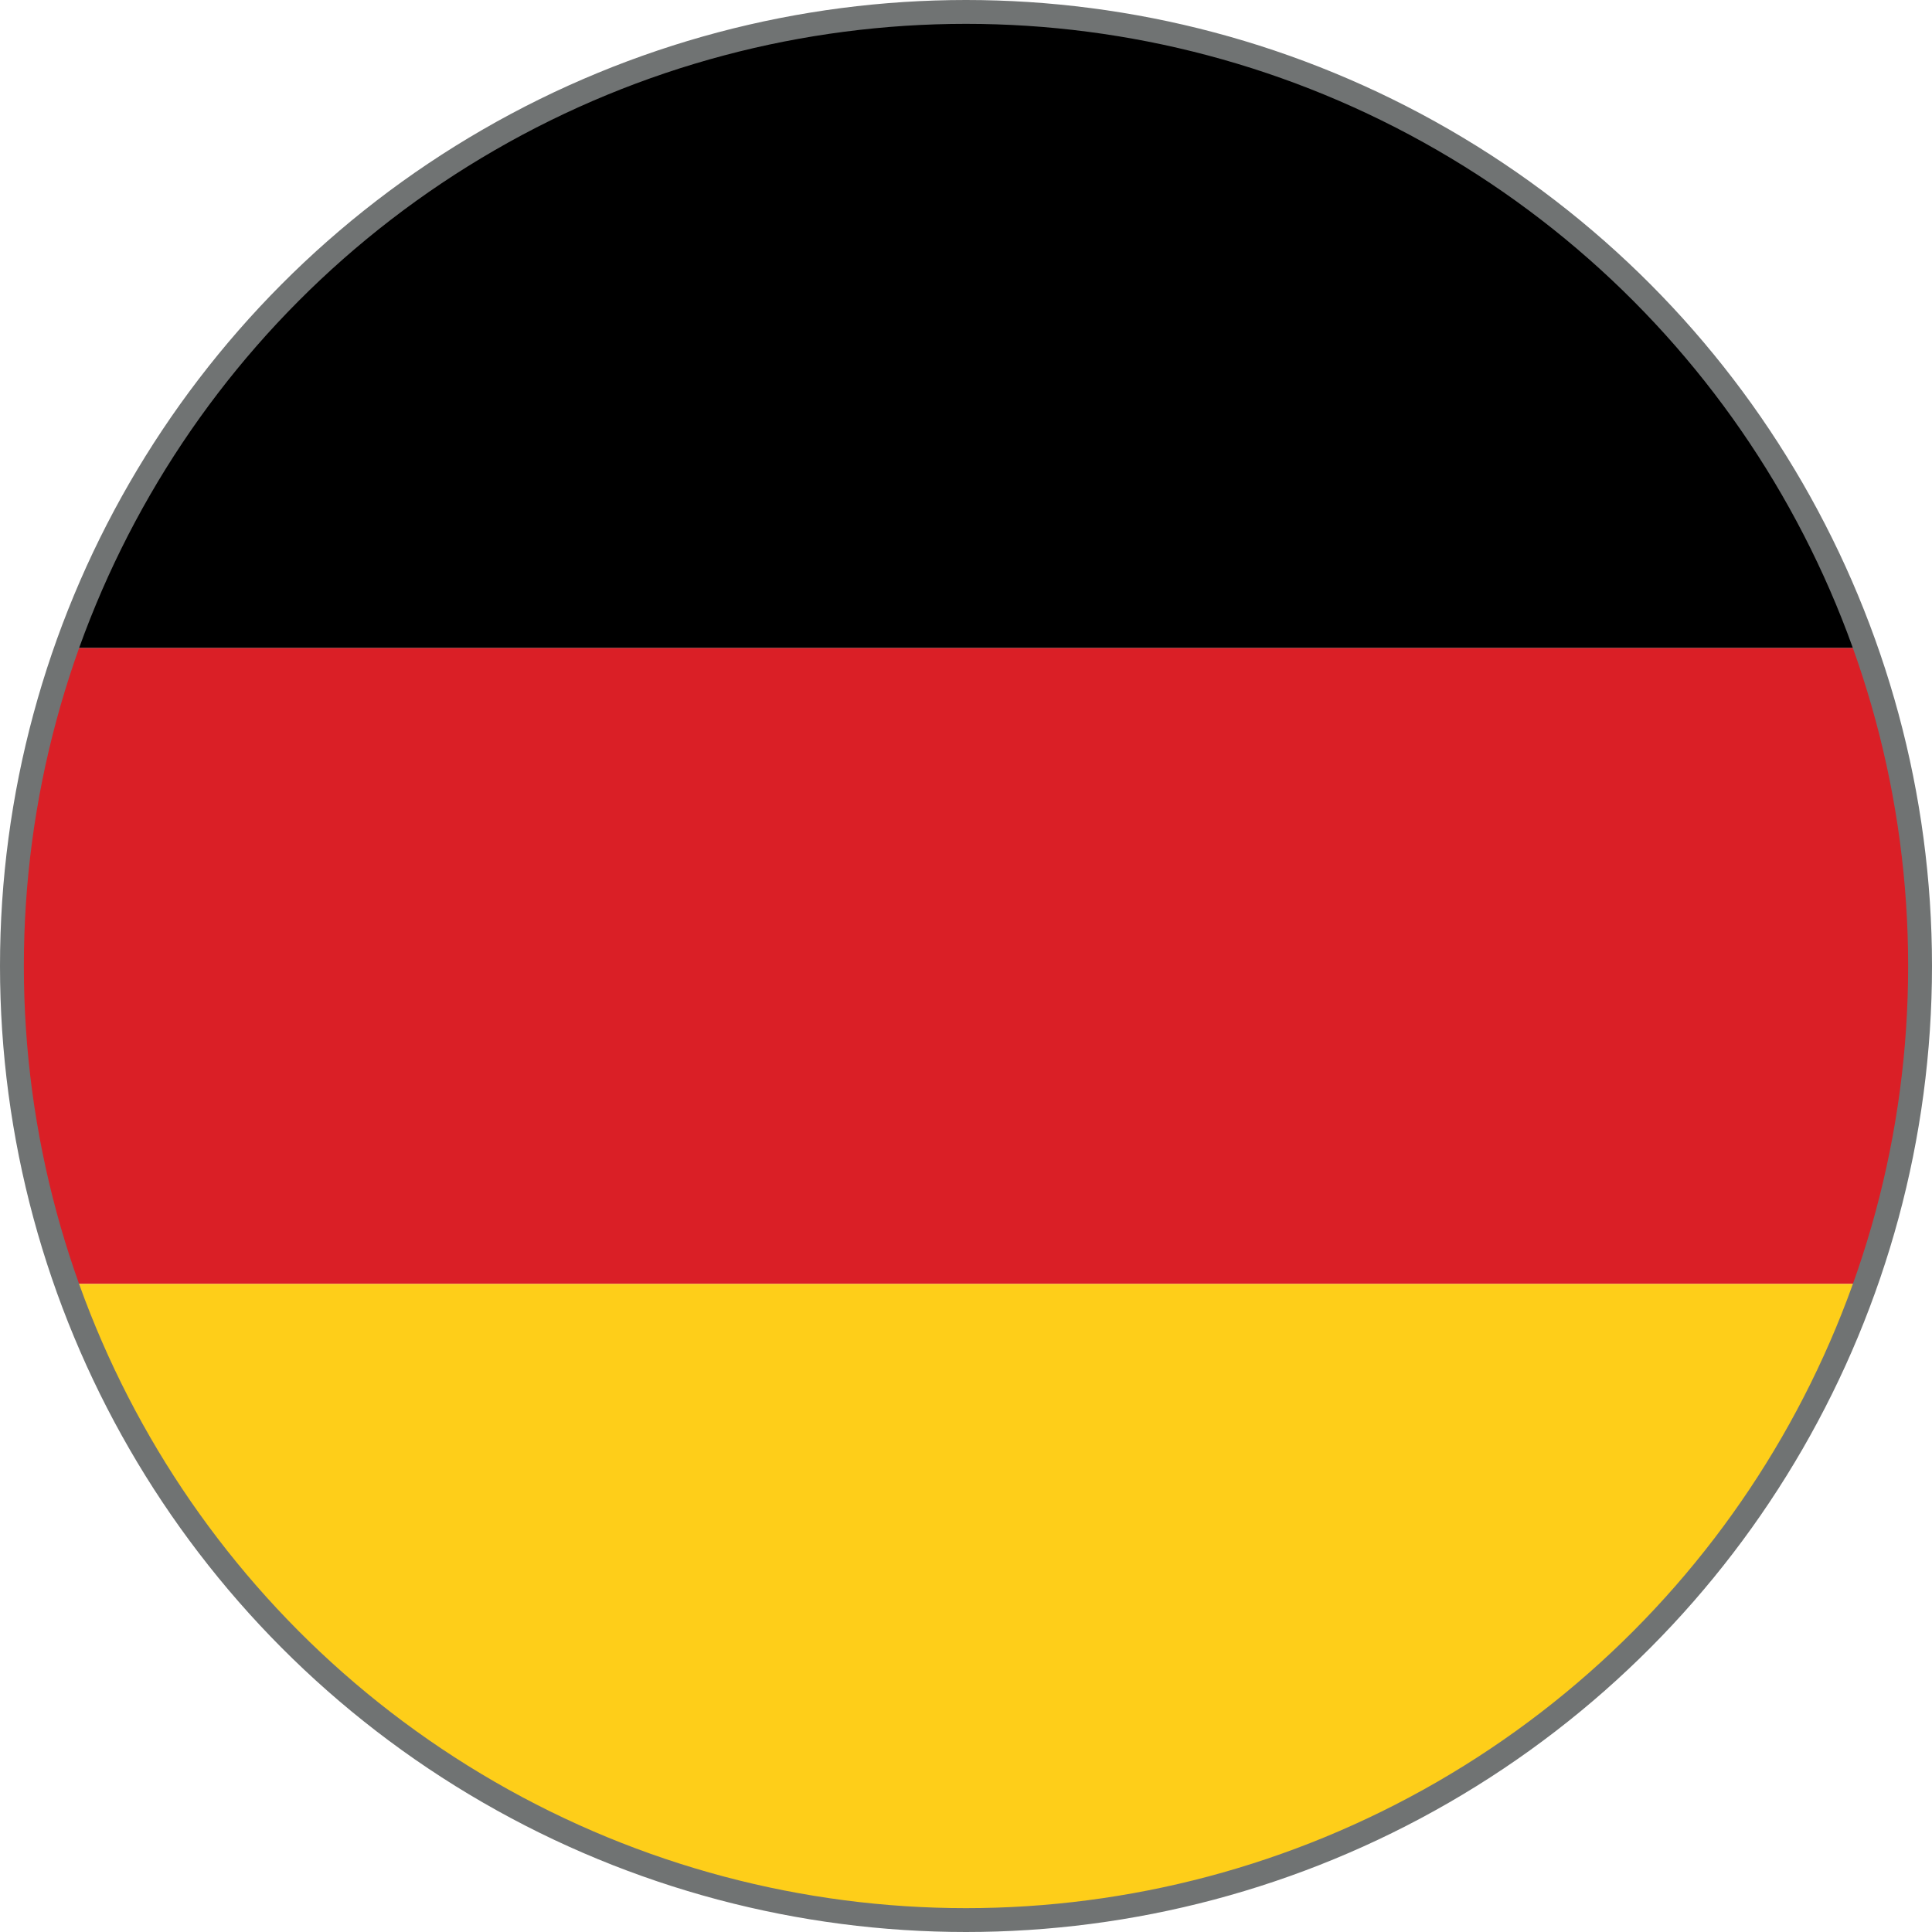
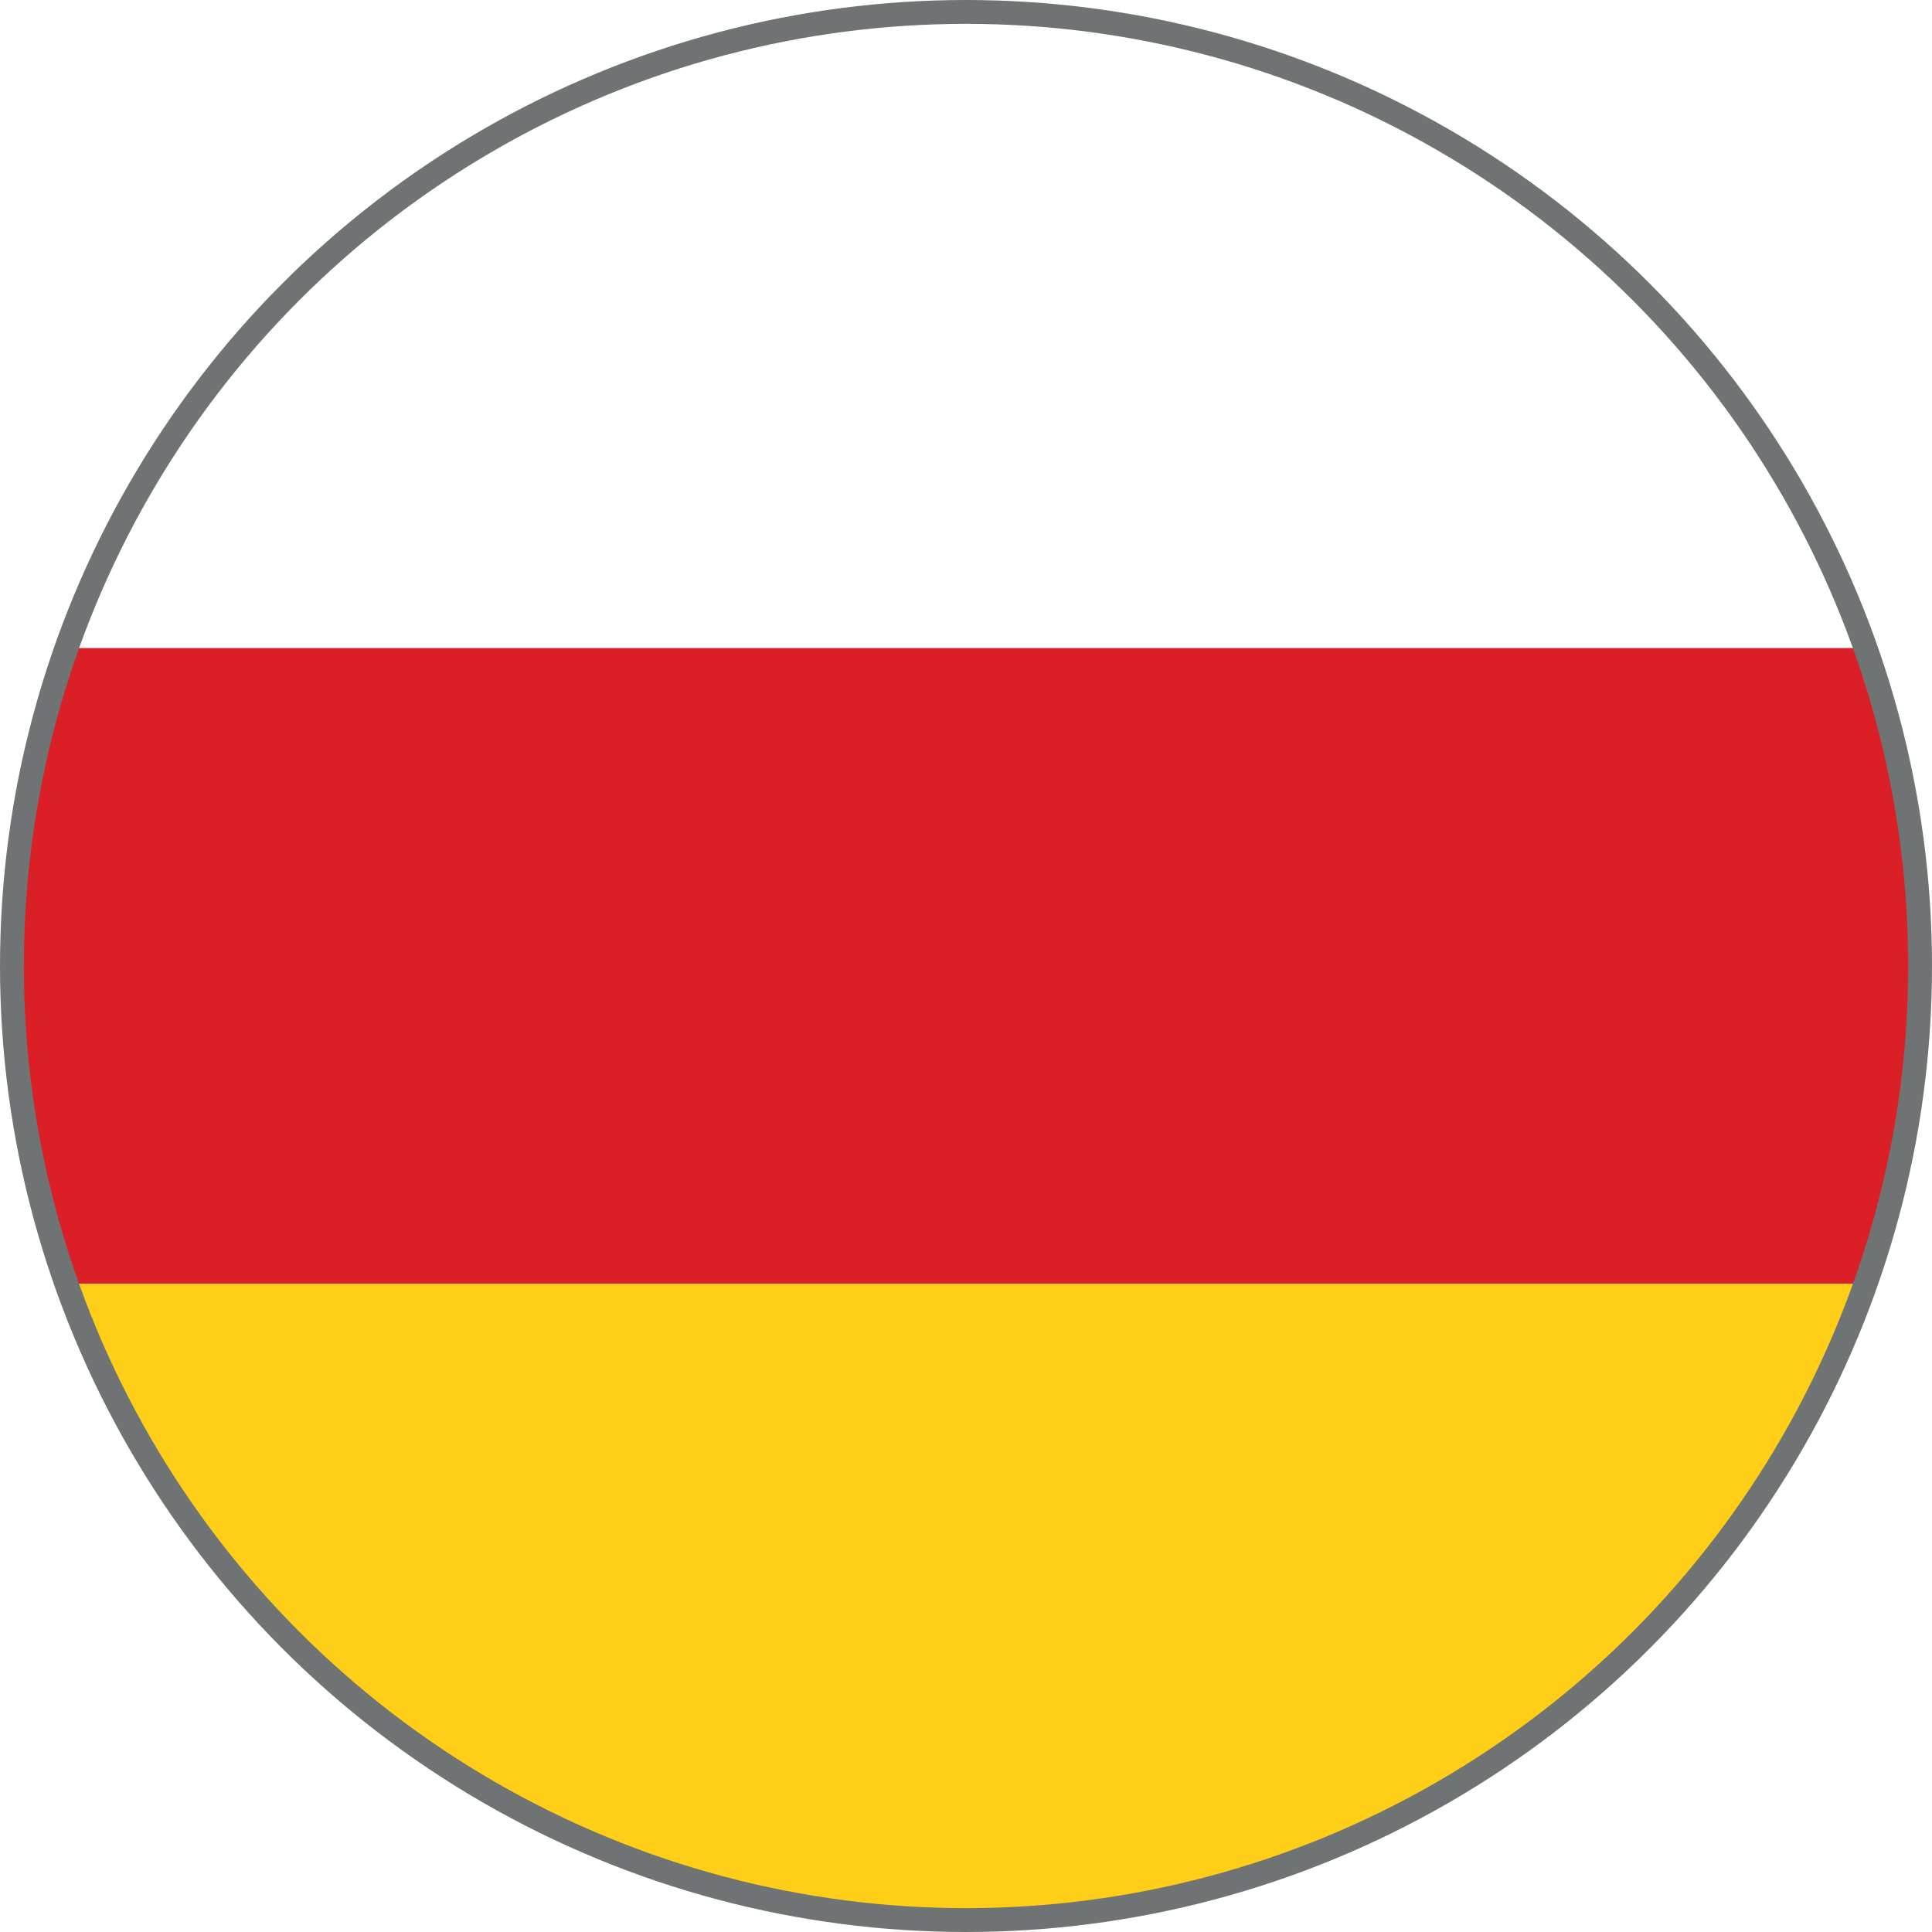
<svg xmlns="http://www.w3.org/2000/svg" viewBox="0 0 81 81">
  <defs>
    <style>.a{fill:#da1f26;}.b{fill:#fece19;}.c{fill:none;stroke:#707373;stroke-miterlimit:10;}</style>
  </defs>
  <title>de_2</title>
-   <path d="M40.5.5A40.05,40.05,0,0,0,2.79,27.17H78.21A40.05,40.05,0,0,0,40.5.5" />
  <path class="a" d="M80.5,40.5a39.71,39.71,0,0,0-2.29-13.33H2.79a39.94,39.94,0,0,0,0,26.66H78.21A39.79,39.79,0,0,0,80.5,40.5" />
  <path class="b" d="M2.79,53.83a40,40,0,0,0,75.42,0Z" />
  <circle class="c" cx="40.5" cy="40.5" r="40" />
</svg>